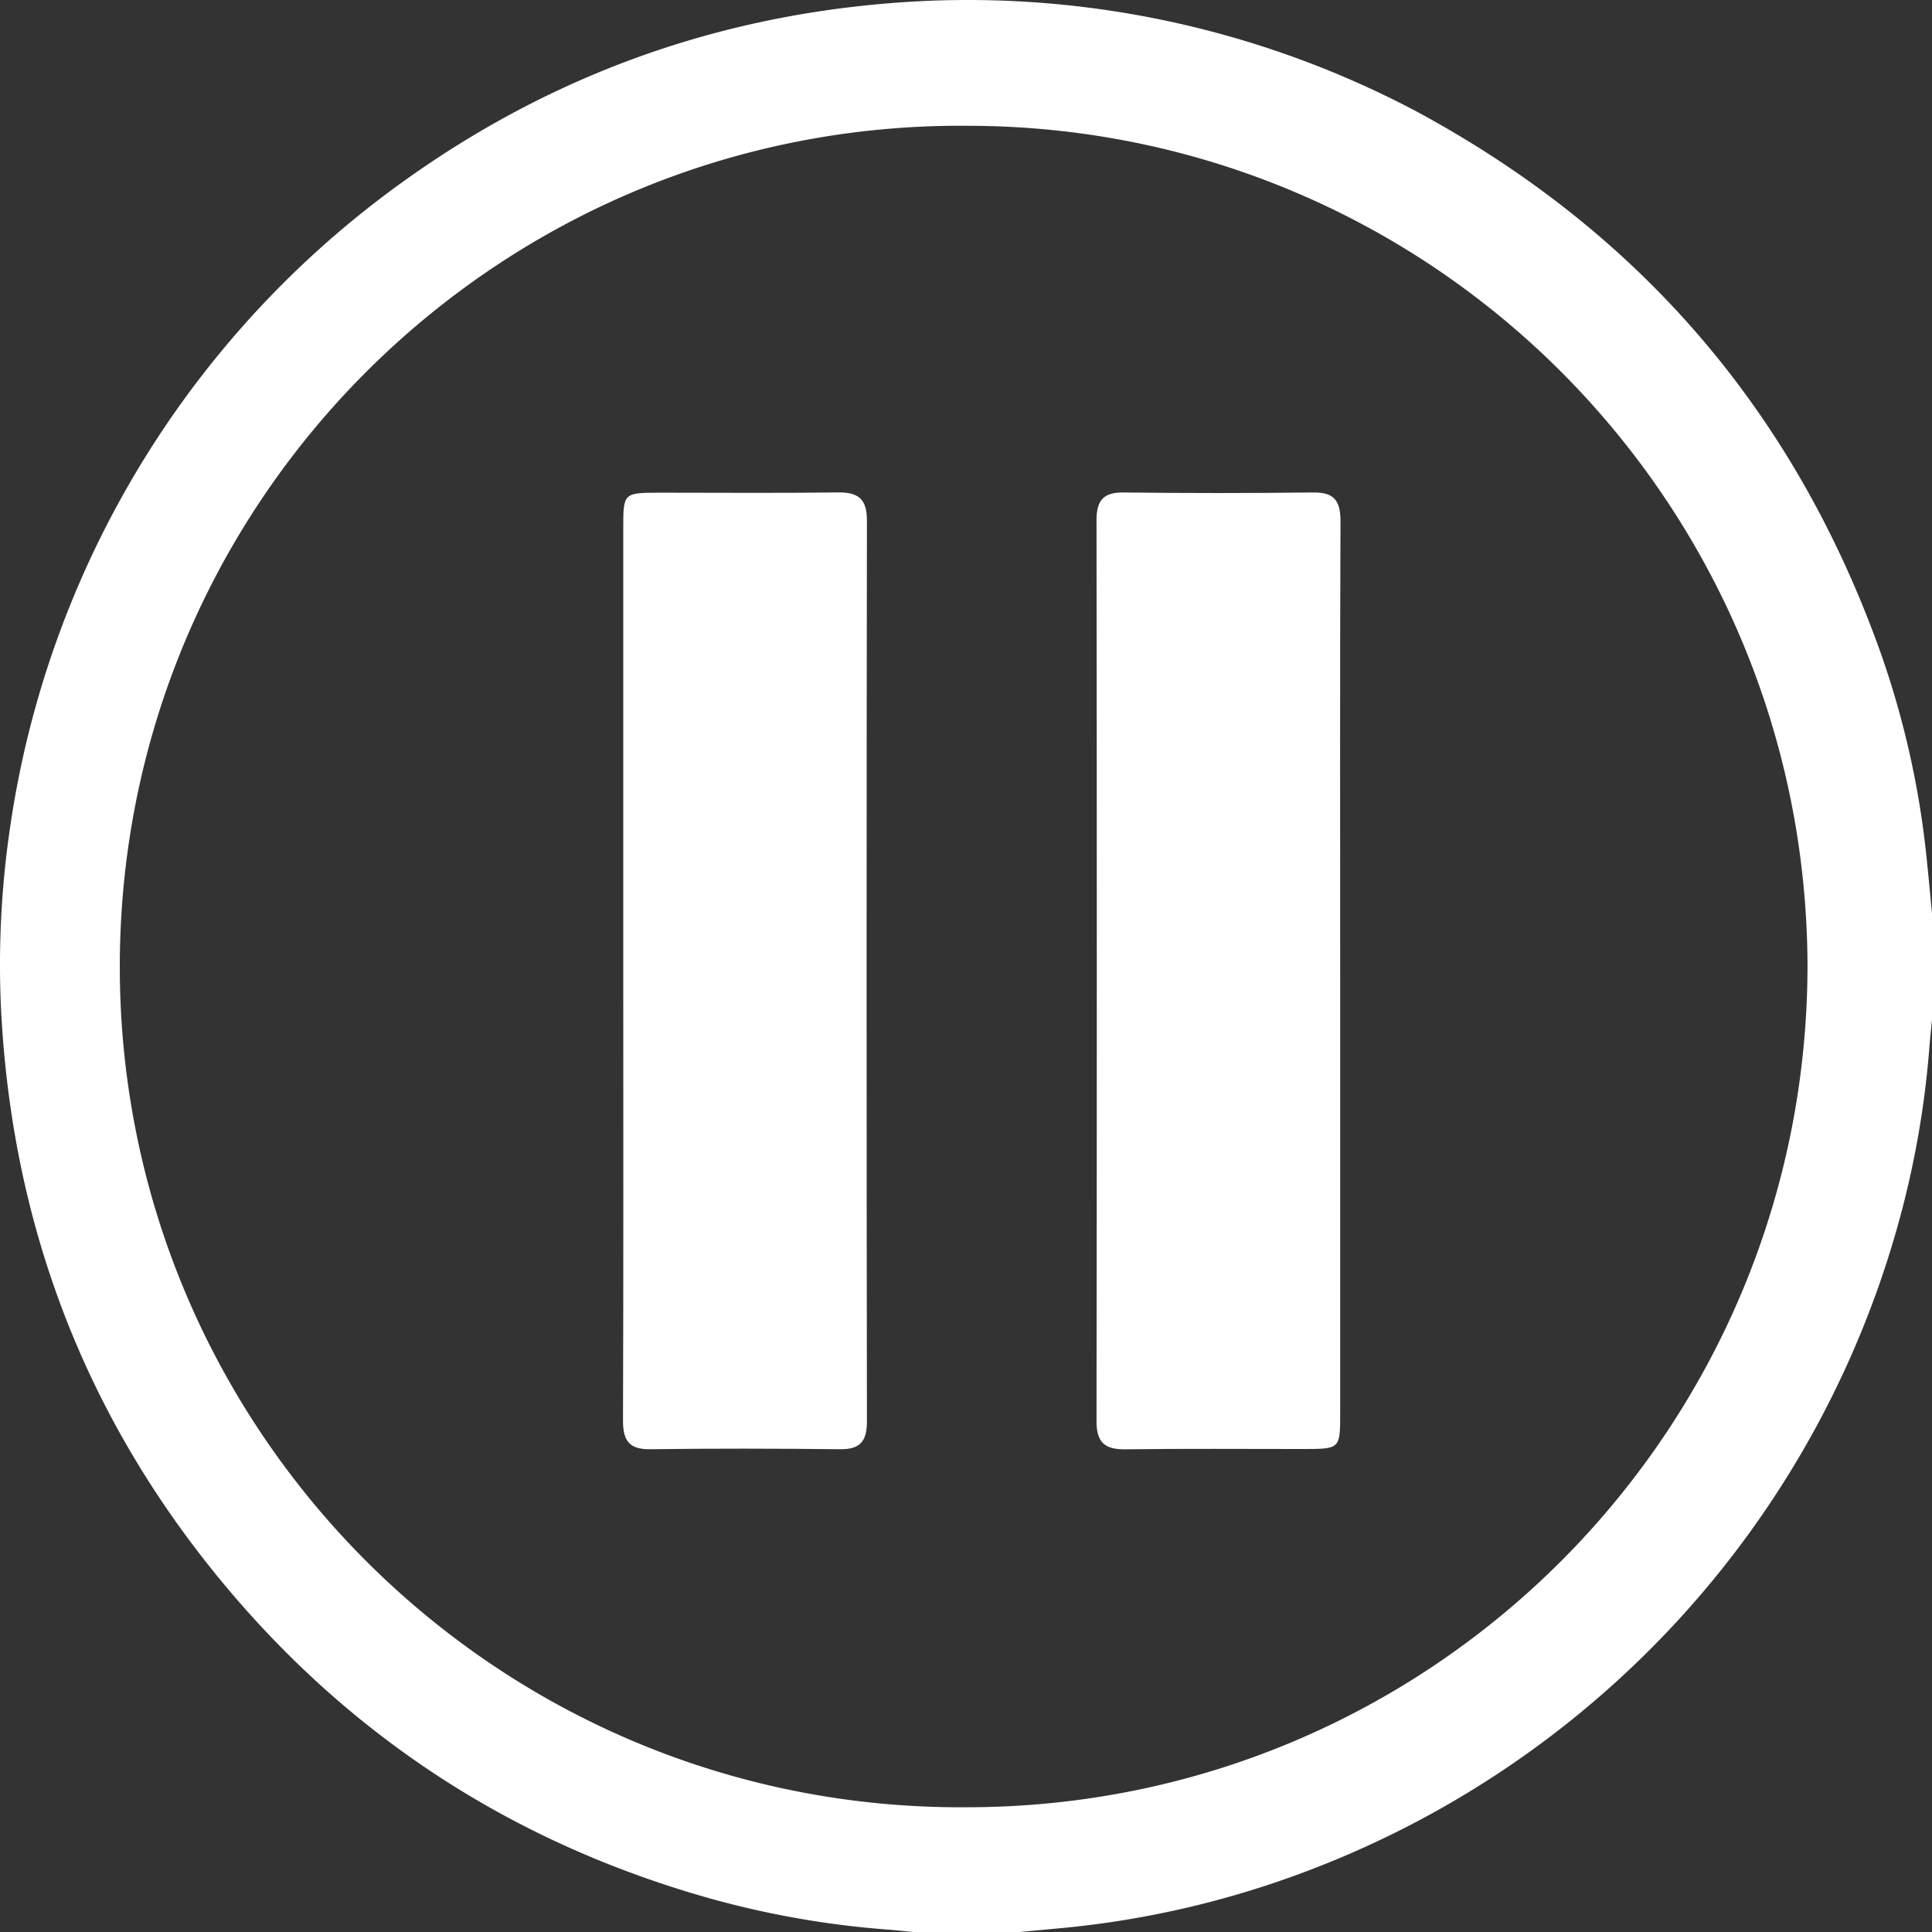
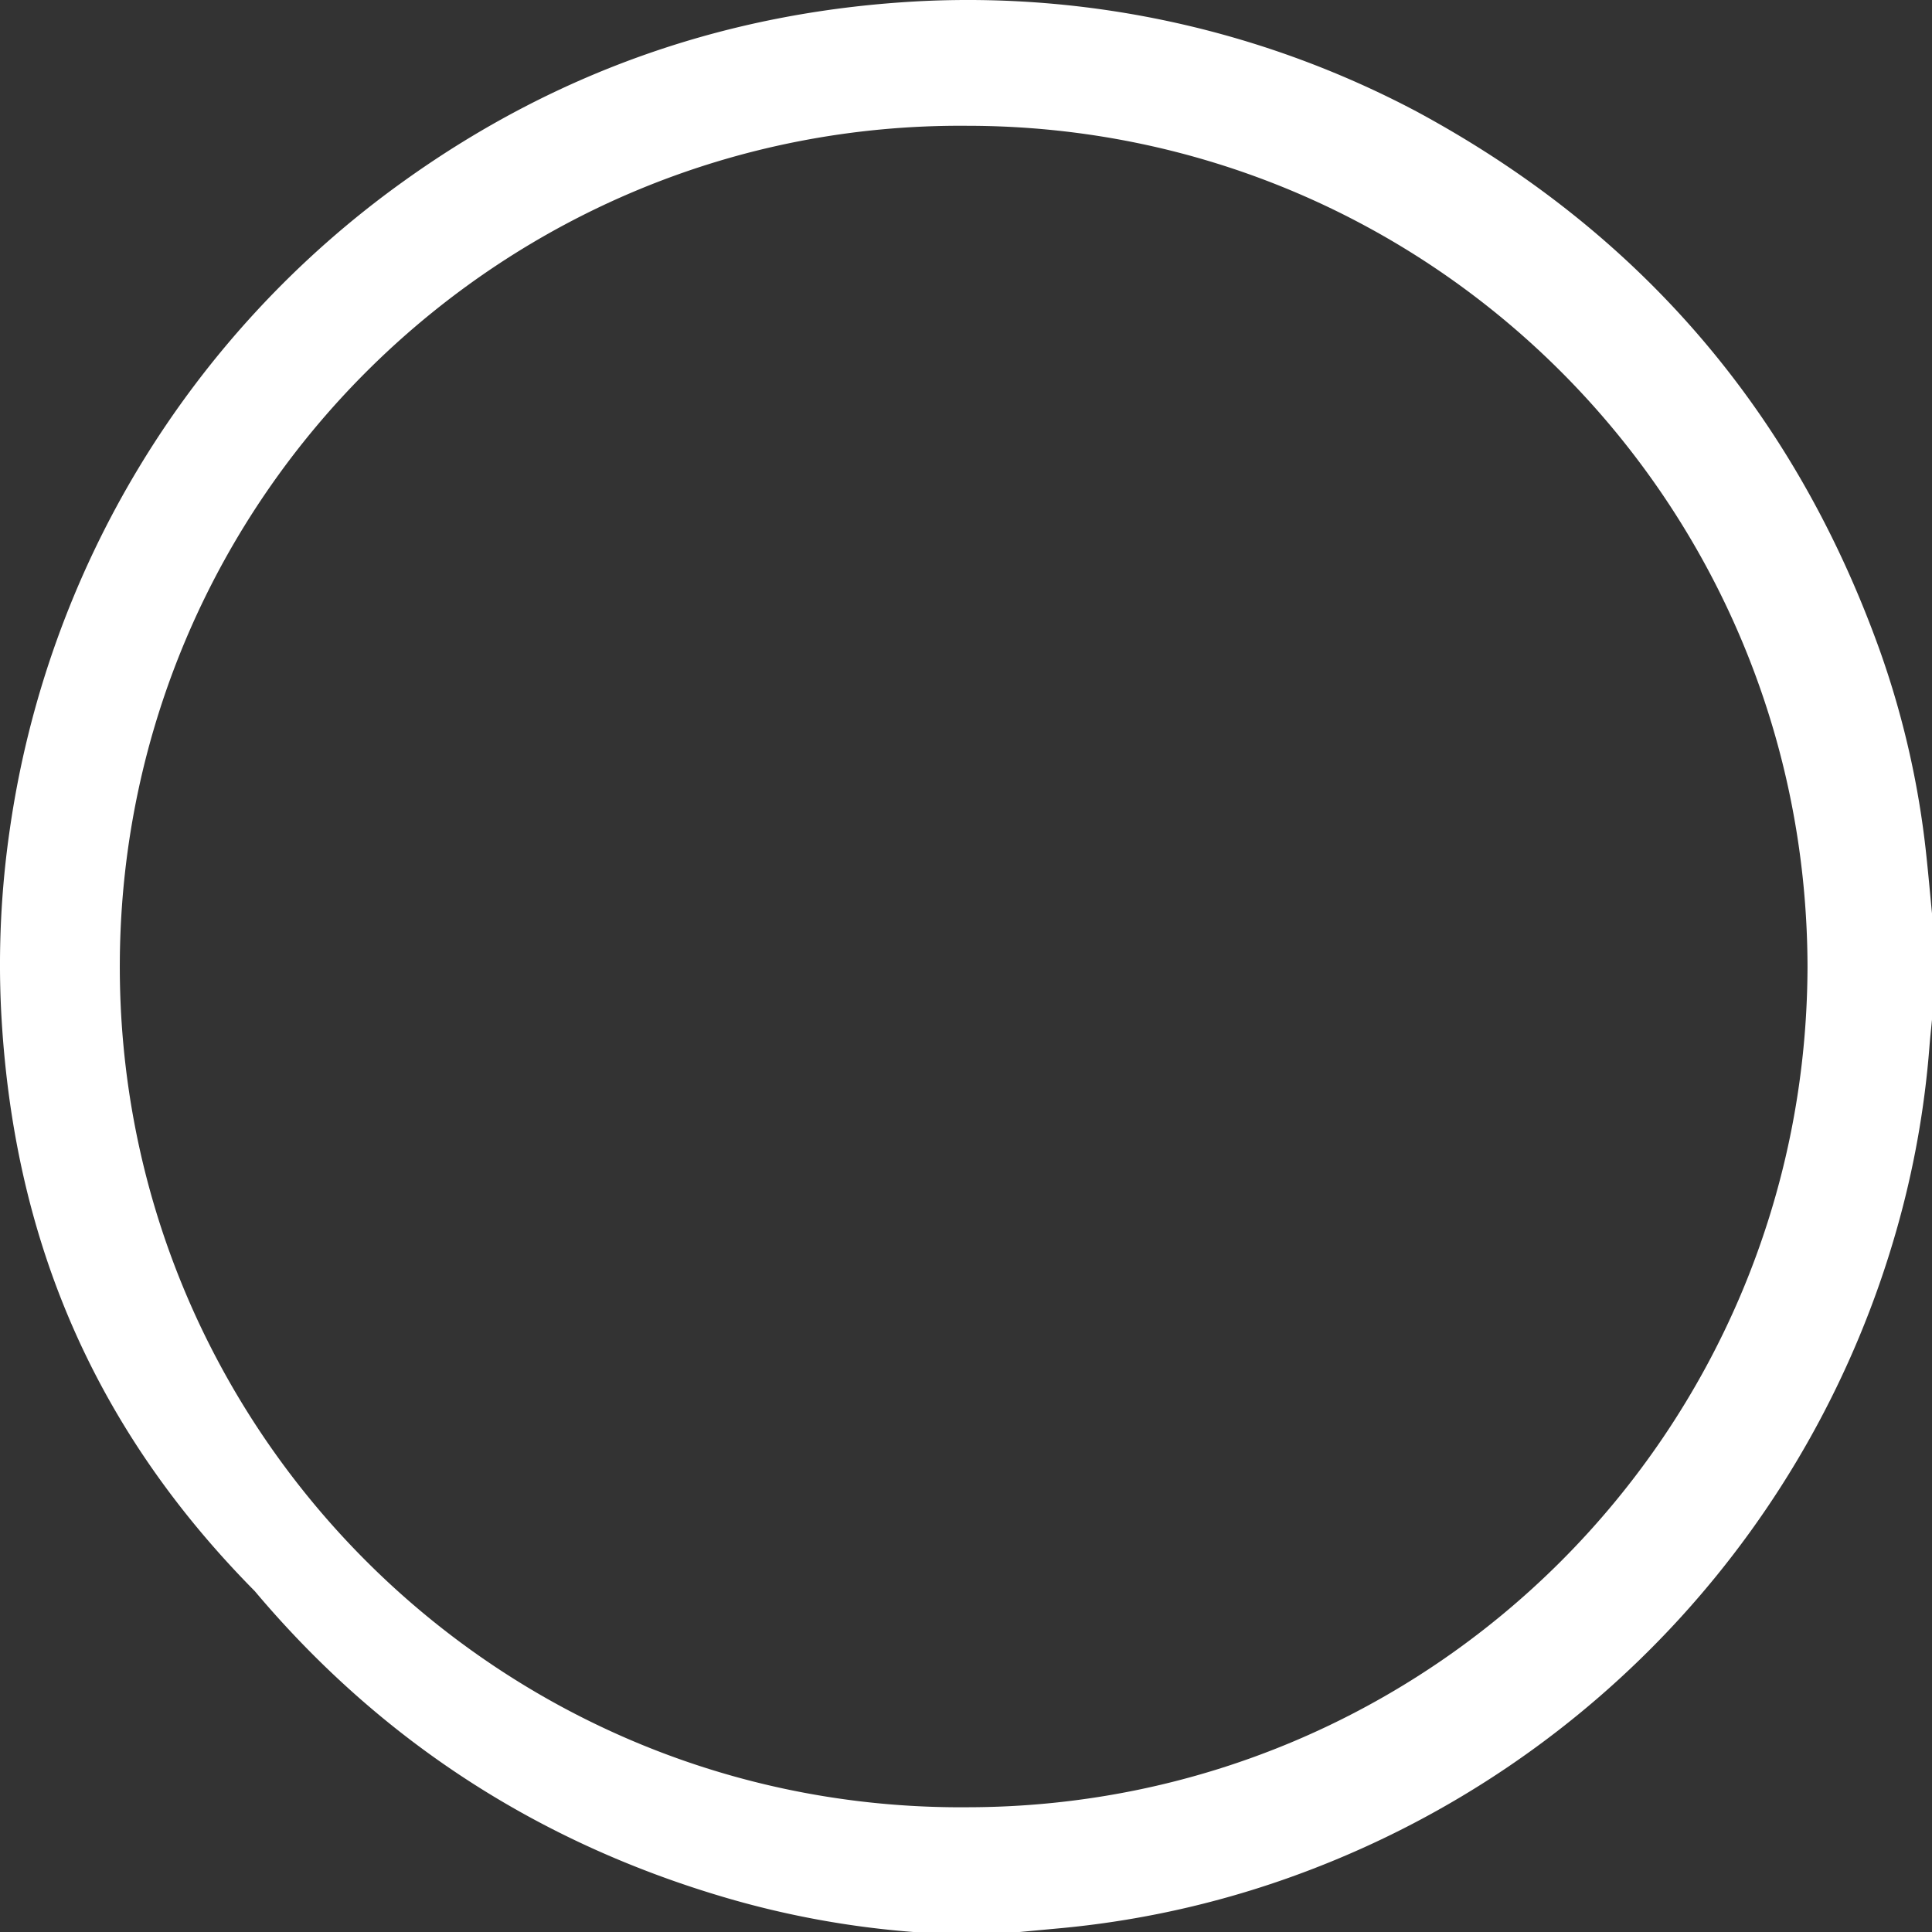
<svg xmlns="http://www.w3.org/2000/svg" viewBox="0 0 444.33 444.33">
  <rect x="0" y="0" width="444.33" height="444.33" fill="#333333" stroke="none" />
  <defs>
    <style>.cls-1{fill:#fff;}</style>
  </defs>
  <g id="Layer_2" data-name="Layer 2">
    <g id="Layer_1-2" data-name="Layer 1">
      <g id="Layer_2-2" data-name="Layer 2">
        <g id="Layer_1-2-2" data-name="Layer 1-2">
-           <path class="cls-1" d="M444.33,210.07V234.5c-.2,2.08-.43,4.16-.59,6.24a213.33,213.33,0,0,1-7.62,42.31,222.88,222.88,0,0,1-134.82,147,216.77,216.77,0,0,1-56.69,13.34l-10.11.94H210.08c-2.08-.19-4.16-.42-6.24-.58a210.29,210.29,0,0,1-43-7.84c-43.22-12.65-79.5-36.12-108.49-70.56C20,326.92,2.81,282.39.25,232.28a215.76,215.76,0,0,1,2-41.5A222,222,0,0,1,92.78,41.72C128.54,16.05,168.55,2.35,212.49.23A220.55,220.55,0,0,1,325.71,25.6q77.1,41.56,106.66,124.12A204.4,204.4,0,0,1,443,196.48C443.49,201,443.89,205.54,444.33,210.07ZM415.7,222.4C415.53,115.4,329.32,29,222.5,28.93c-106.78-.88-194.06,85-194.94,191.77s85,194.06,191.77,194.94h2.75C329.09,415.75,415.41,329.3,415.7,222.4Z" />
+           <path class="cls-1" d="M444.33,210.07V234.5c-.2,2.08-.43,4.16-.59,6.24a213.33,213.33,0,0,1-7.62,42.31,222.88,222.88,0,0,1-134.82,147,216.77,216.77,0,0,1-56.69,13.34l-10.11.94H210.08a210.29,210.29,0,0,1-43-7.84c-43.22-12.65-79.5-36.12-108.49-70.56C20,326.92,2.81,282.39.25,232.28a215.76,215.76,0,0,1,2-41.5A222,222,0,0,1,92.78,41.72C128.54,16.05,168.55,2.35,212.49.23A220.55,220.55,0,0,1,325.71,25.6q77.1,41.56,106.66,124.12A204.4,204.4,0,0,1,443,196.48C443.49,201,443.89,205.54,444.33,210.07ZM415.7,222.4C415.53,115.4,329.32,29,222.5,28.93c-106.78-.88-194.06,85-194.94,191.77s85,194.06,191.77,194.94h2.75C329.09,415.75,415.41,329.3,415.7,222.4Z" />
        </g>
-         <path class="cls-1" d="M143.34,222.72q0-50.61,0-101.2c0-8.16,0-8.19,8.4-8.21,13.67,0,27.34.12,41-.06,4.73-.06,6.65,1.57,6.64,6.47q-.15,103.6,0,207.19c0,4.46-1.48,6.45-6.16,6.39-14.55-.16-29.12-.19-43.67,0-5,.06-6.29-2.09-6.27-6.74C143.4,292,143.34,257.34,143.34,222.72Z" />
-         <path class="cls-1" d="M308.22,223.85q0,50.6,0,101.19c0,8.17,0,8.2-8.4,8.21-13.67,0-27.34-.11-41,.07-4.73.06-6.65-1.57-6.64-6.47q.14-103.59,0-207.19c0-4.45,1.48-6.45,6.16-6.4q21.84.26,43.67,0c5-.07,6.3,2.07,6.28,6.74C308.15,154.61,308.22,189.23,308.22,223.85Z" />
      </g>
    </g>
  </g>
</svg>